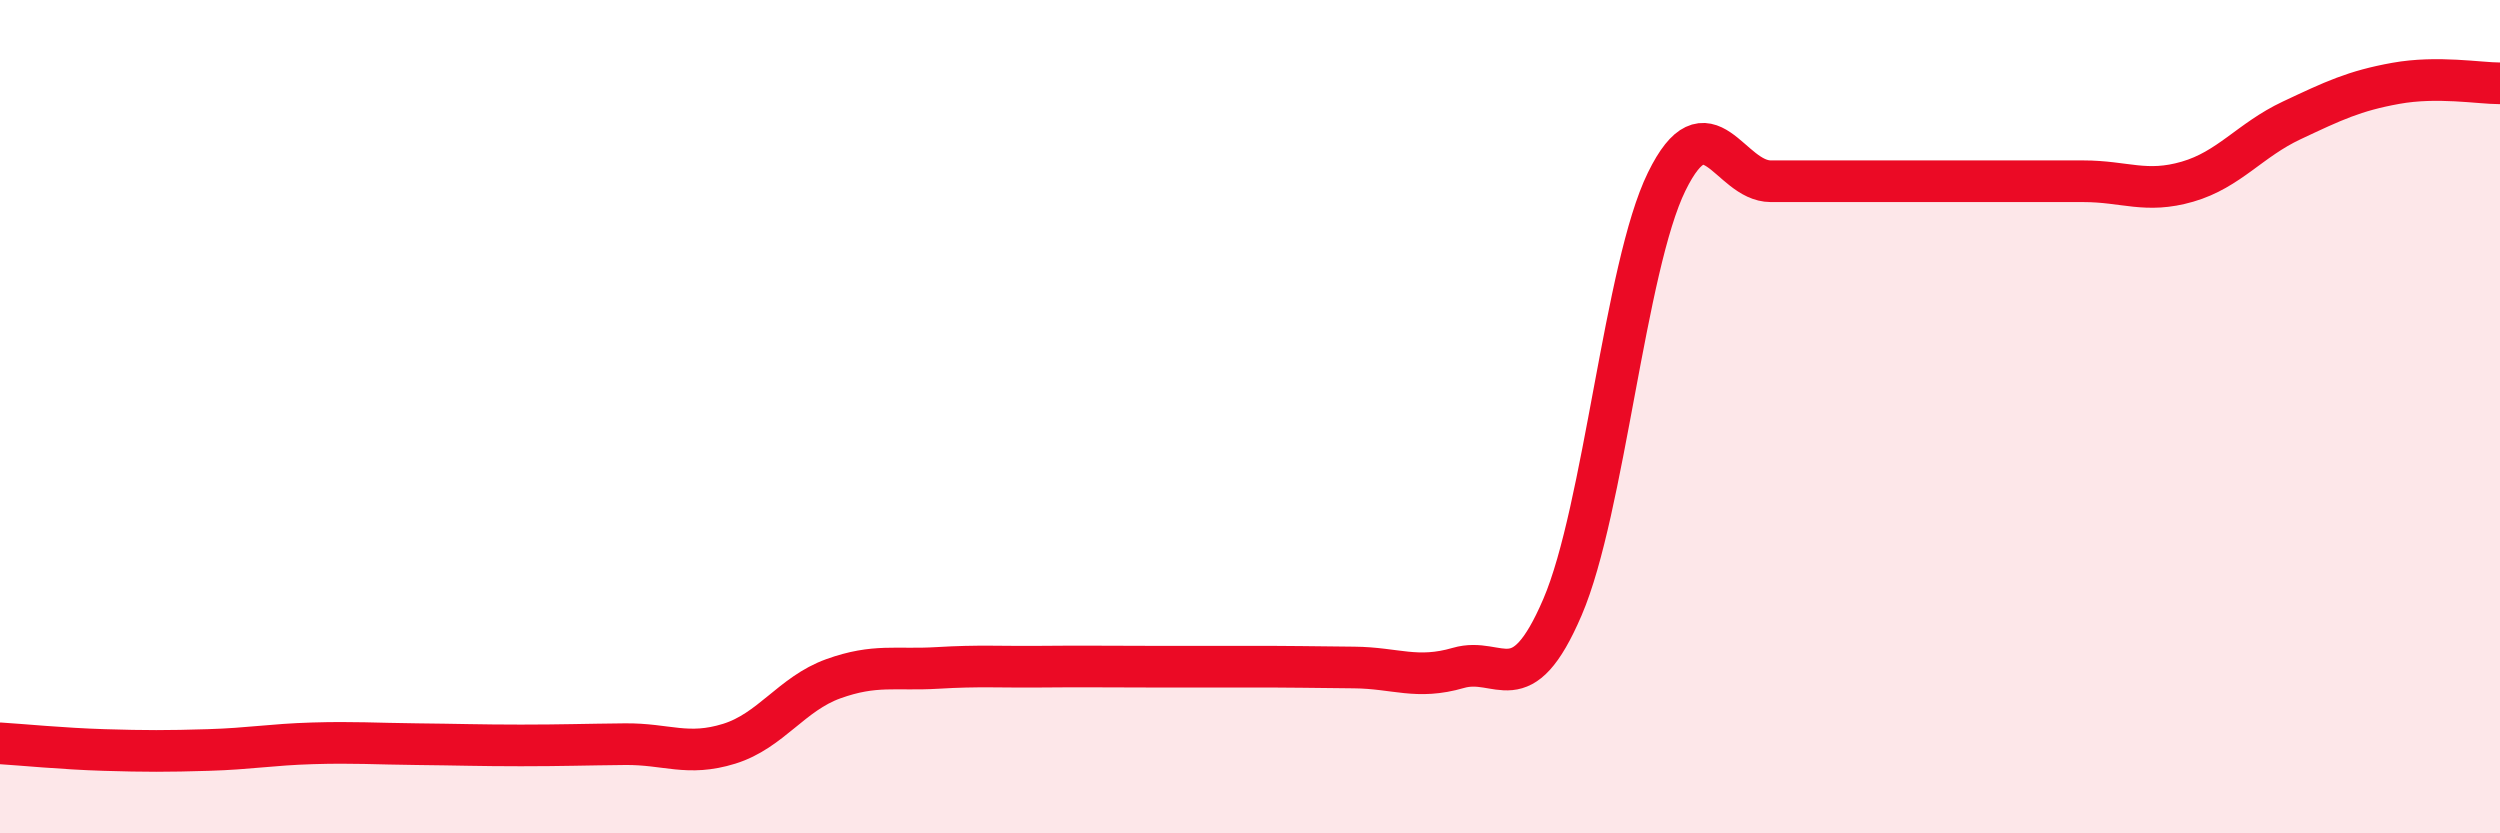
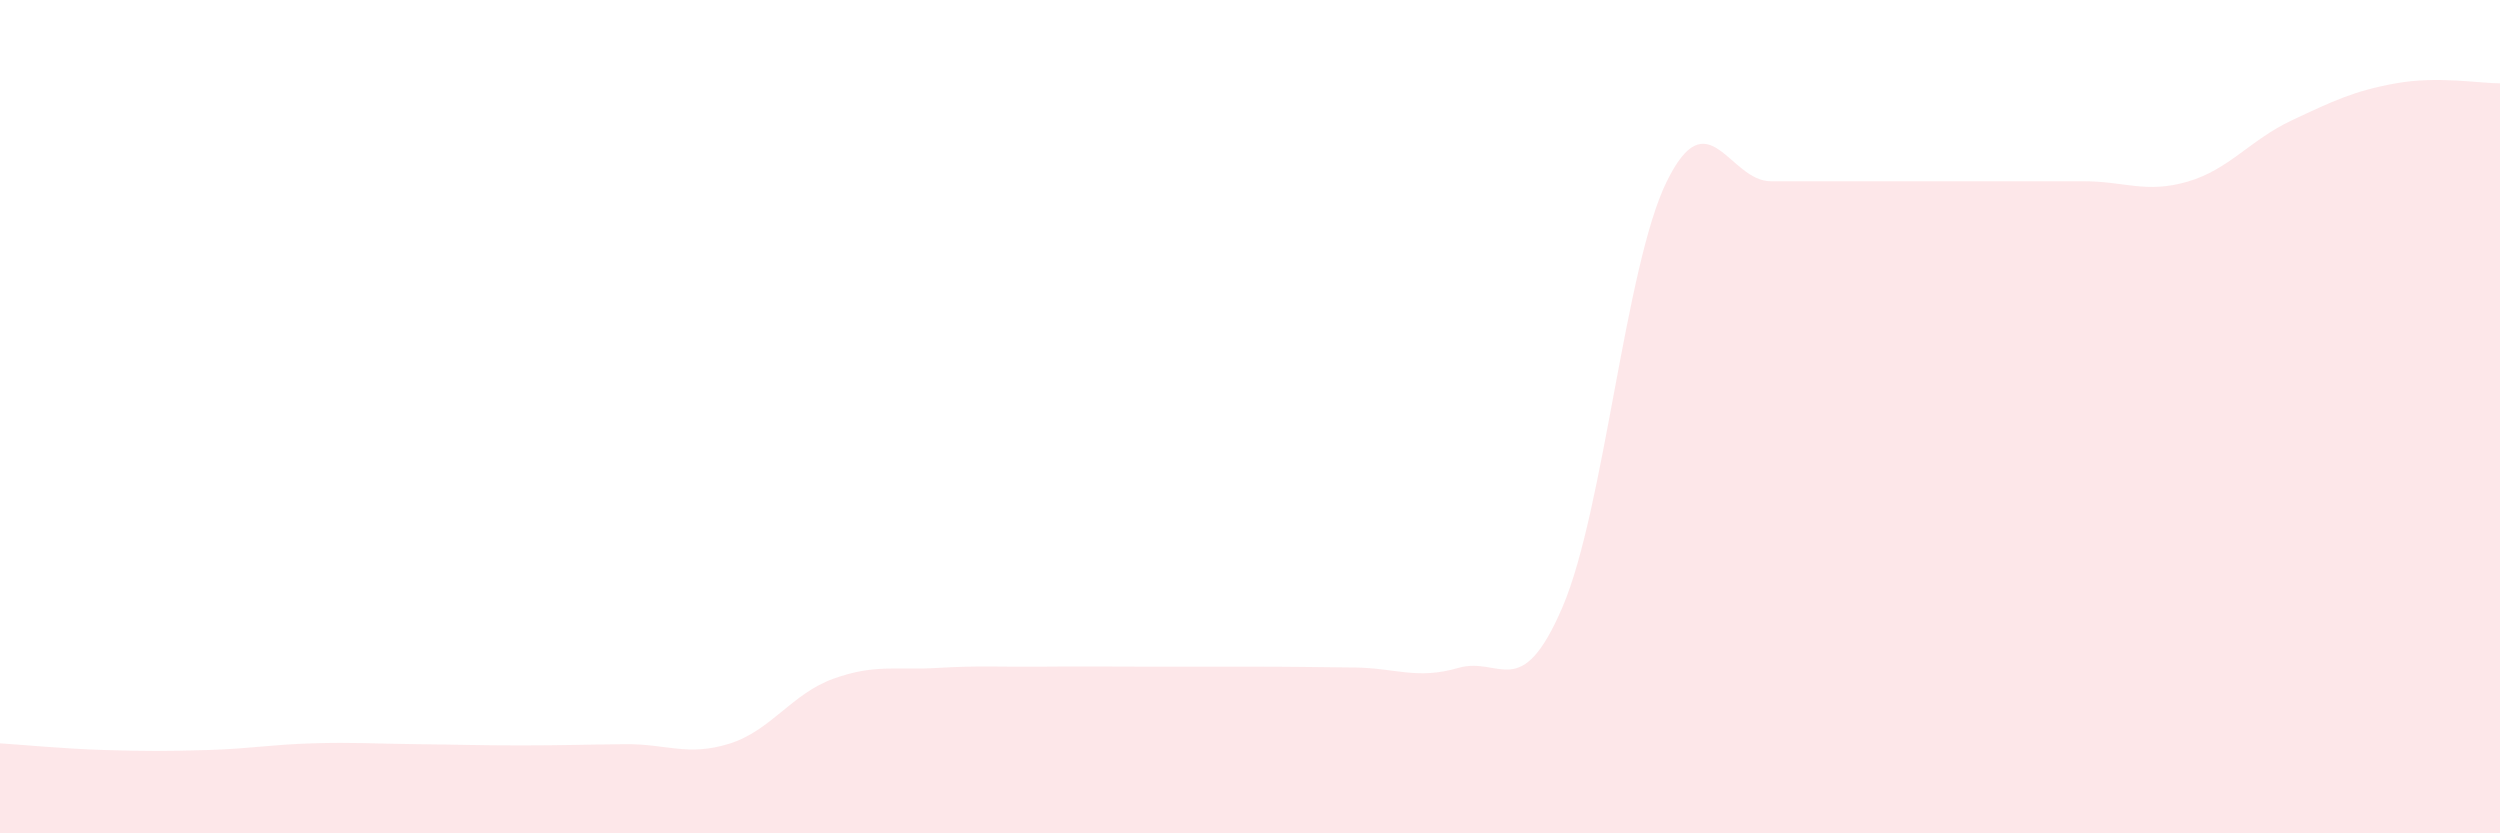
<svg xmlns="http://www.w3.org/2000/svg" width="60" height="20" viewBox="0 0 60 20">
-   <path d="M 0,17.84 C 0.5,17.87 1.5,17.97 2.5,18 C 3.5,18.03 4,18.03 5,18 C 6,17.97 6.5,17.87 7.5,17.84 C 8.5,17.81 9,17.85 10,17.86 C 11,17.87 11.5,17.89 12.5,17.89 C 13.5,17.89 14,17.87 15,17.86 C 16,17.85 16.5,18.16 17.5,17.85 C 18.5,17.54 19,16.65 20,16.29 C 21,15.93 21.5,16.09 22.5,16.03 C 23.5,15.97 24,16.01 25,16 C 26,15.99 26.5,16 27.5,16 C 28.5,16 29,16 30,16 C 31,16 31.5,16.01 32.5,16.02 C 33.5,16.03 34,16.32 35,16.03 C 36,15.74 36.5,16.9 37.5,14.57 C 38.5,12.24 39,6.4 40,4.36 C 41,2.32 41.5,4.35 42.5,4.35 C 43.5,4.35 44,4.35 45,4.35 C 46,4.35 46.5,4.35 47.5,4.35 C 48.5,4.35 49,4.35 50,4.35 C 51,4.35 51.5,4.65 52.5,4.36 C 53.5,4.07 54,3.36 55,2.89 C 56,2.42 56.5,2.18 57.5,2 C 58.5,1.82 59.5,2 60,2L60 20L0 20Z" fill="#EB0A25" opacity="0.1" stroke-linecap="round" stroke-linejoin="round" />
-   <path d="M 0,17.84 C 0.5,17.87 1.5,17.97 2.5,18 C 3.5,18.03 4,18.03 5,18 C 6,17.97 6.5,17.87 7.5,17.84 C 8.5,17.81 9,17.85 10,17.86 C 11,17.87 11.5,17.89 12.5,17.89 C 13.5,17.89 14,17.87 15,17.86 C 16,17.85 16.5,18.16 17.5,17.85 C 18.5,17.54 19,16.65 20,16.29 C 21,15.93 21.5,16.09 22.5,16.03 C 23.5,15.97 24,16.01 25,16 C 26,15.99 26.5,16 27.5,16 C 28.5,16 29,16 30,16 C 31,16 31.5,16.01 32.5,16.02 C 33.5,16.03 34,16.32 35,16.03 C 36,15.74 36.5,16.9 37.5,14.57 C 38.5,12.24 39,6.4 40,4.36 C 41,2.32 41.5,4.35 42.5,4.35 C 43.5,4.35 44,4.35 45,4.35 C 46,4.35 46.5,4.35 47.5,4.35 C 48.5,4.35 49,4.35 50,4.35 C 51,4.35 51.5,4.65 52.5,4.36 C 53.5,4.07 54,3.36 55,2.89 C 56,2.42 56.5,2.18 57.5,2 C 58.5,1.82 59.5,2 60,2" stroke="#EB0A25" stroke-width="1" fill="none" stroke-linecap="round" stroke-linejoin="round" />
+   <path d="M 0,17.84 C 0.5,17.87 1.5,17.97 2.5,18 C 3.5,18.03 4,18.03 5,18 C 6,17.97 6.5,17.87 7.5,17.84 C 8.5,17.81 9,17.85 10,17.86 C 11,17.87 11.5,17.89 12.5,17.89 C 13.5,17.89 14,17.87 15,17.86 C 16,17.85 16.5,18.16 17.5,17.85 C 18.5,17.54 19,16.65 20,16.29 C 21,15.93 21.5,16.09 22.5,16.03 C 23.5,15.97 24,16.01 25,16 C 26,15.99 26.5,16 27.5,16 C 28.5,16 29,16 30,16 C 31,16 31.5,16.01 32.5,16.02 C 33.5,16.03 34,16.32 35,16.03 C 36,15.74 36.5,16.9 37.5,14.57 C 38.5,12.24 39,6.4 40,4.36 C 41,2.32 41.5,4.35 42.5,4.35 C 46,4.35 46.5,4.35 47.5,4.35 C 48.5,4.35 49,4.35 50,4.35 C 51,4.35 51.5,4.65 52.5,4.36 C 53.5,4.07 54,3.36 55,2.89 C 56,2.42 56.5,2.18 57.5,2 C 58.5,1.82 59.5,2 60,2L60 20L0 20Z" fill="#EB0A25" opacity="0.1" stroke-linecap="round" stroke-linejoin="round" />
</svg>